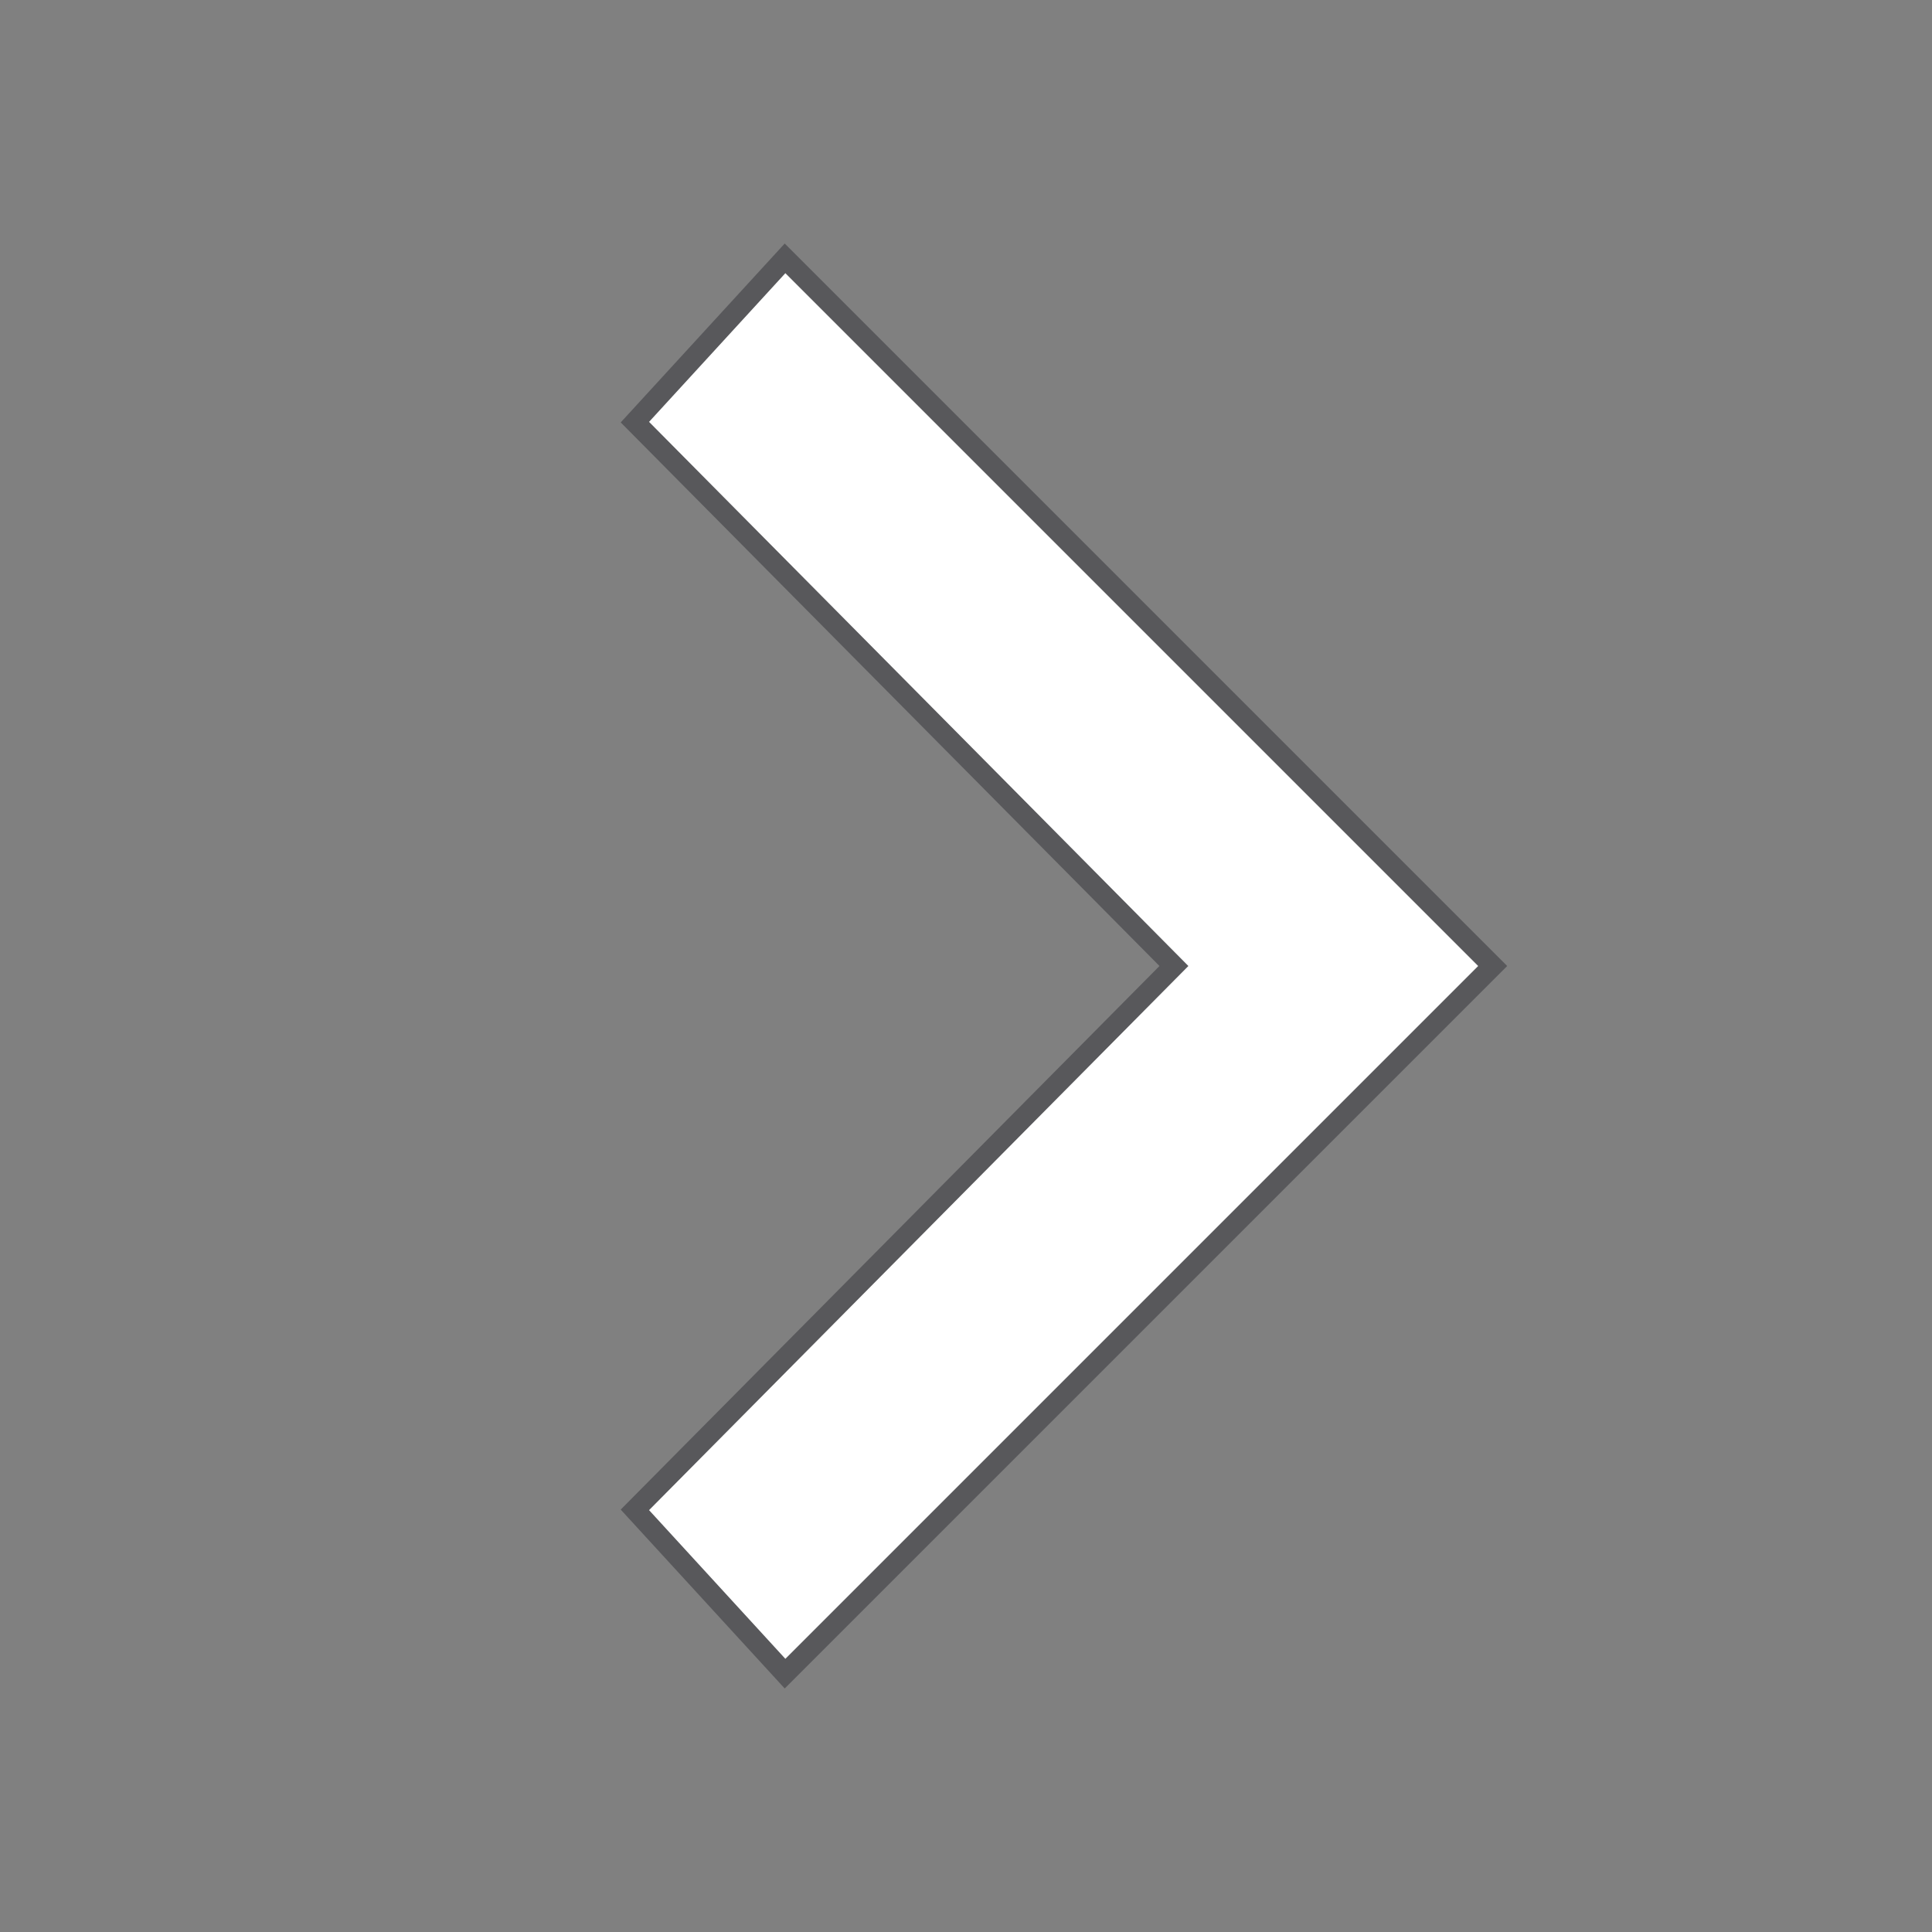
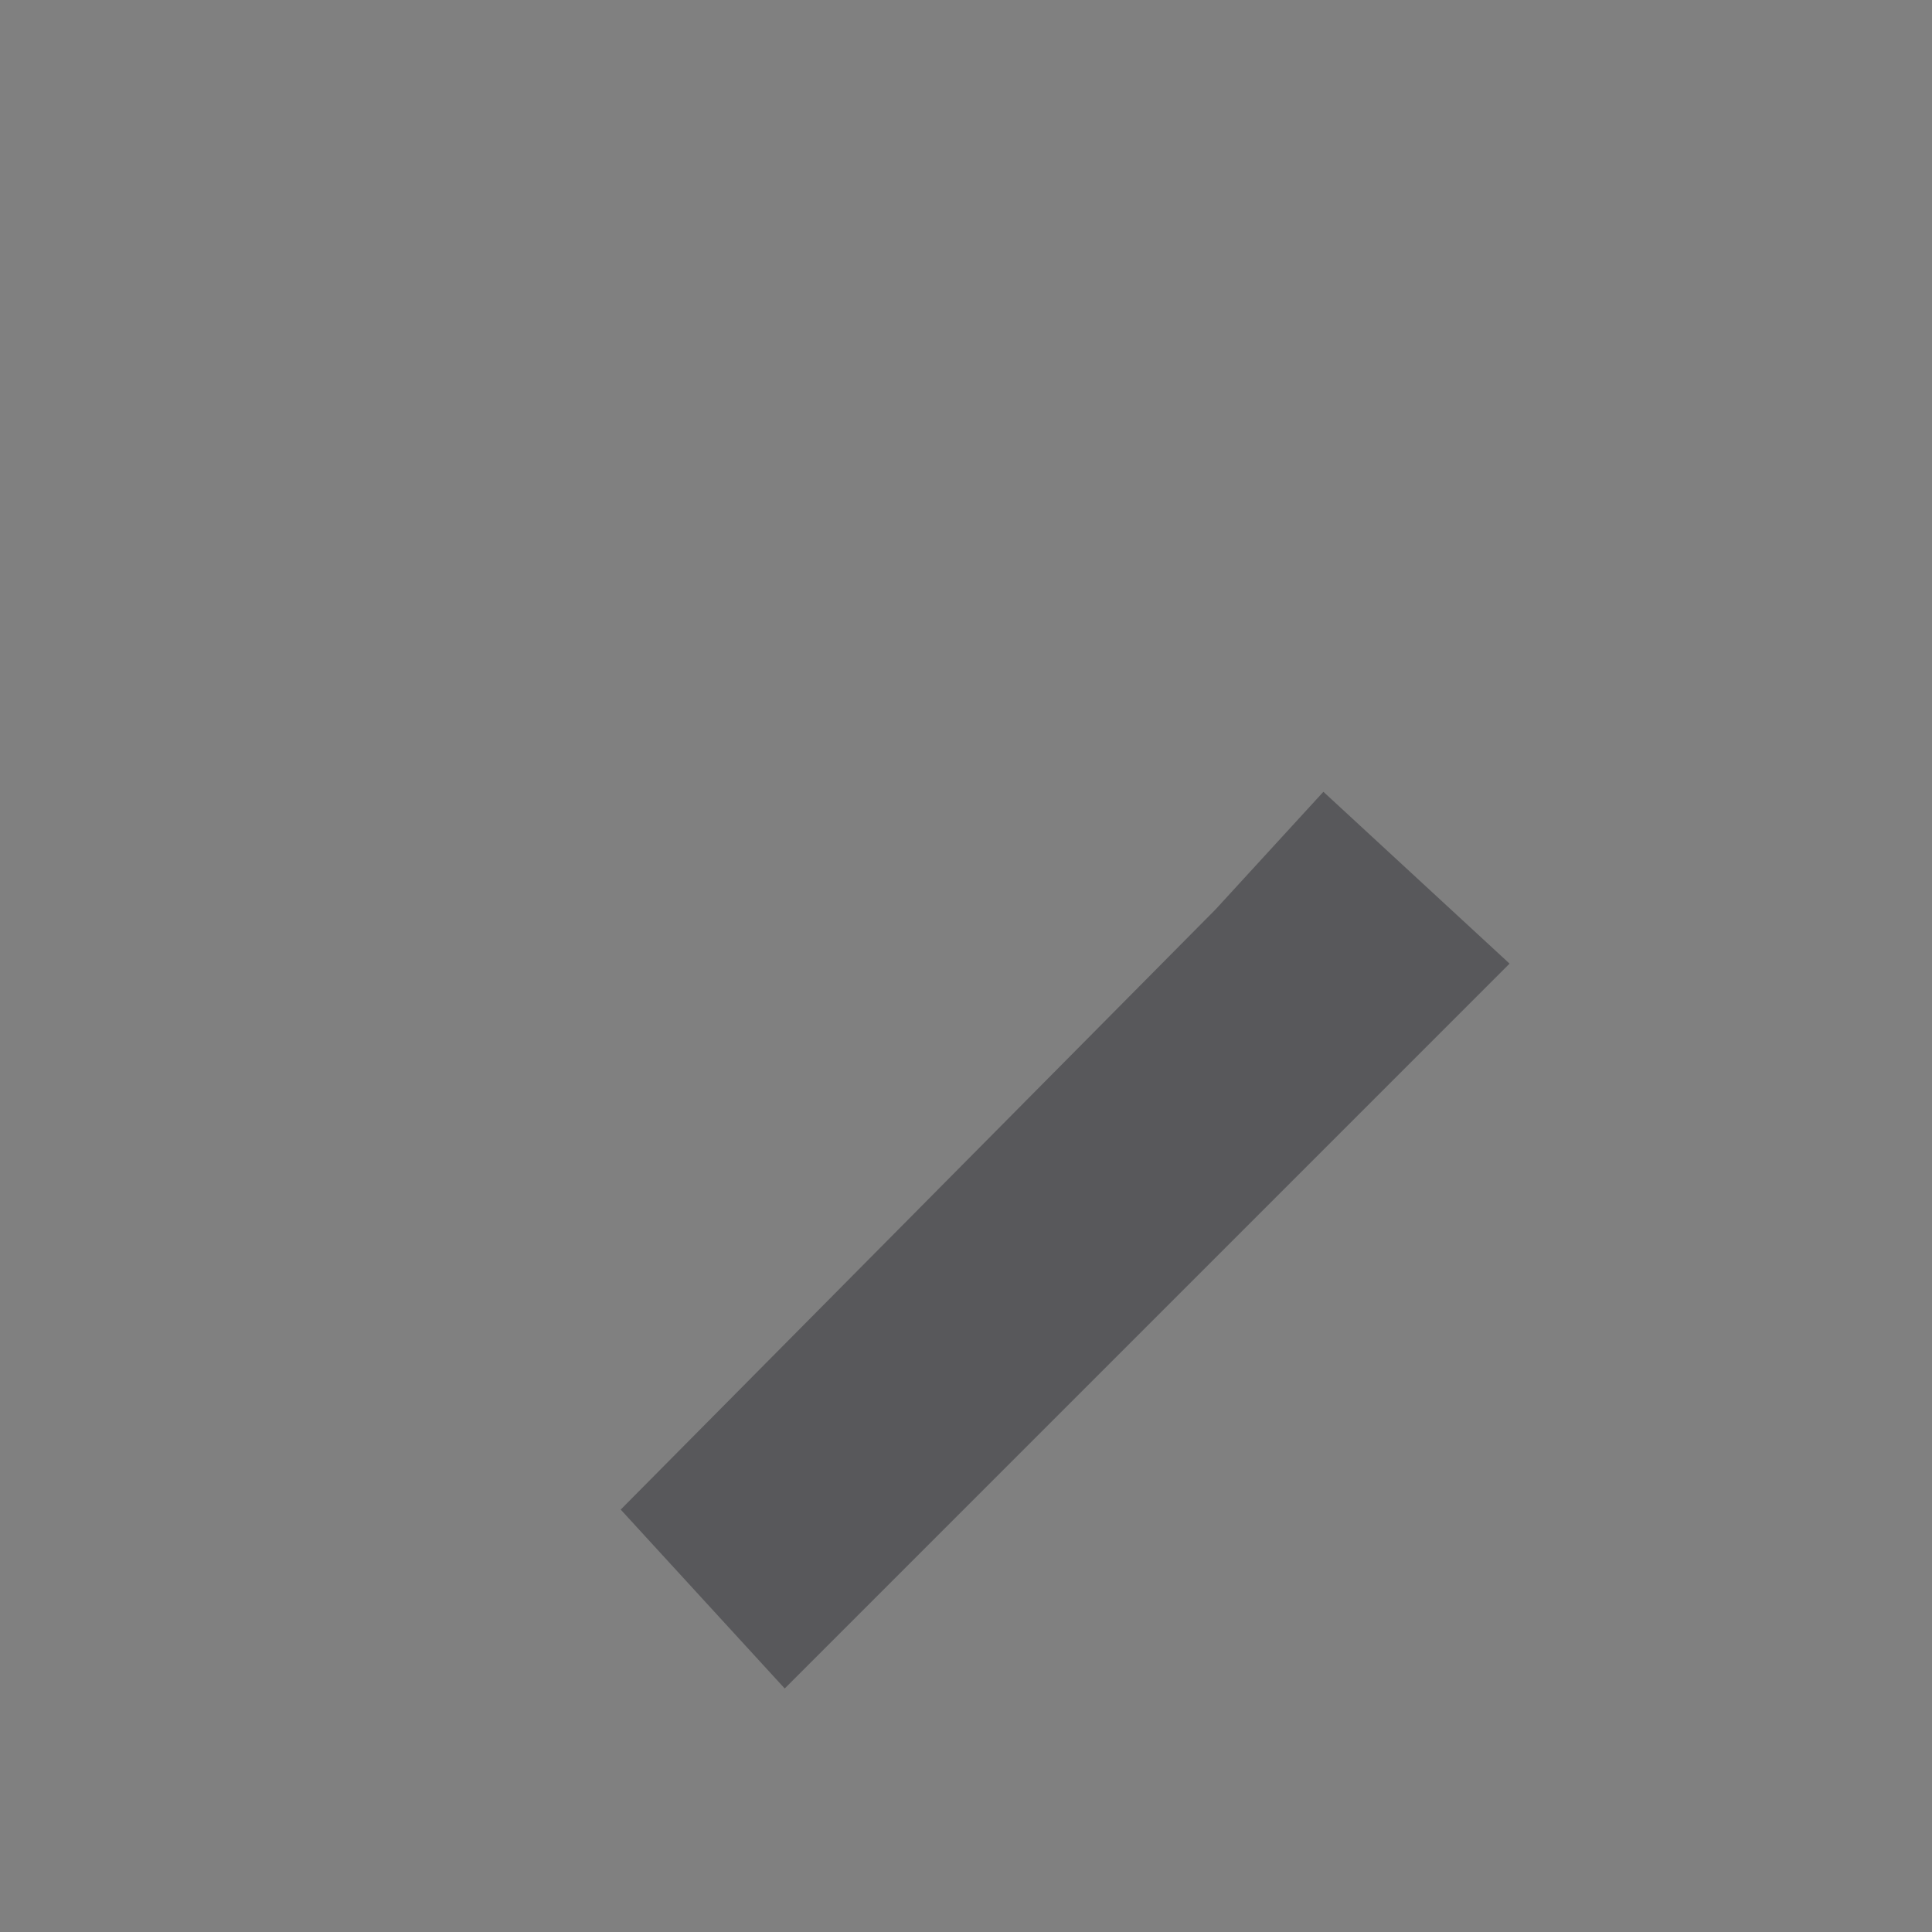
<svg xmlns="http://www.w3.org/2000/svg" version="1.1" id="Layer_1" x="0px" y="0px" viewBox="0 0 40 40" style="enable-background:new 0 0 40 40;" xml:space="preserve">
  <rect x="0" y="0" width="40" height="40" fill="#808080" stroke="none" />
  <style type="text/css">
	.st0{fill:#FFFFFF;stroke:#58585B;stroke-width:3.401;stroke-miterlimit:10;}
	.st1{fill:#FFFFFF;stroke:#FFFFFF;stroke-width:2.551;stroke-miterlimit:10;}
	.st2{fill:none;}
</style>
-   <path class="st0" d="M28.8,20L28.8,20L16.3,32.5l-1.1-1.2L26.4,20L15.2,8.7l1.1-1.2L28.8,20L28.8,20z" />
-   <path class="st1" d="M28.8,20L28.8,20L16.3,32.5l-1.1-1.2L26.4,20L15.2,8.7l1.1-1.2L28.8,20L28.8,20z" />
+   <path class="st0" d="M28.8,20L28.8,20L16.3,32.5l-1.1-1.2L26.4,20l1.1-1.2L28.8,20L28.8,20z" />
  <rect class="st2" width="40" height="40" />
</svg>